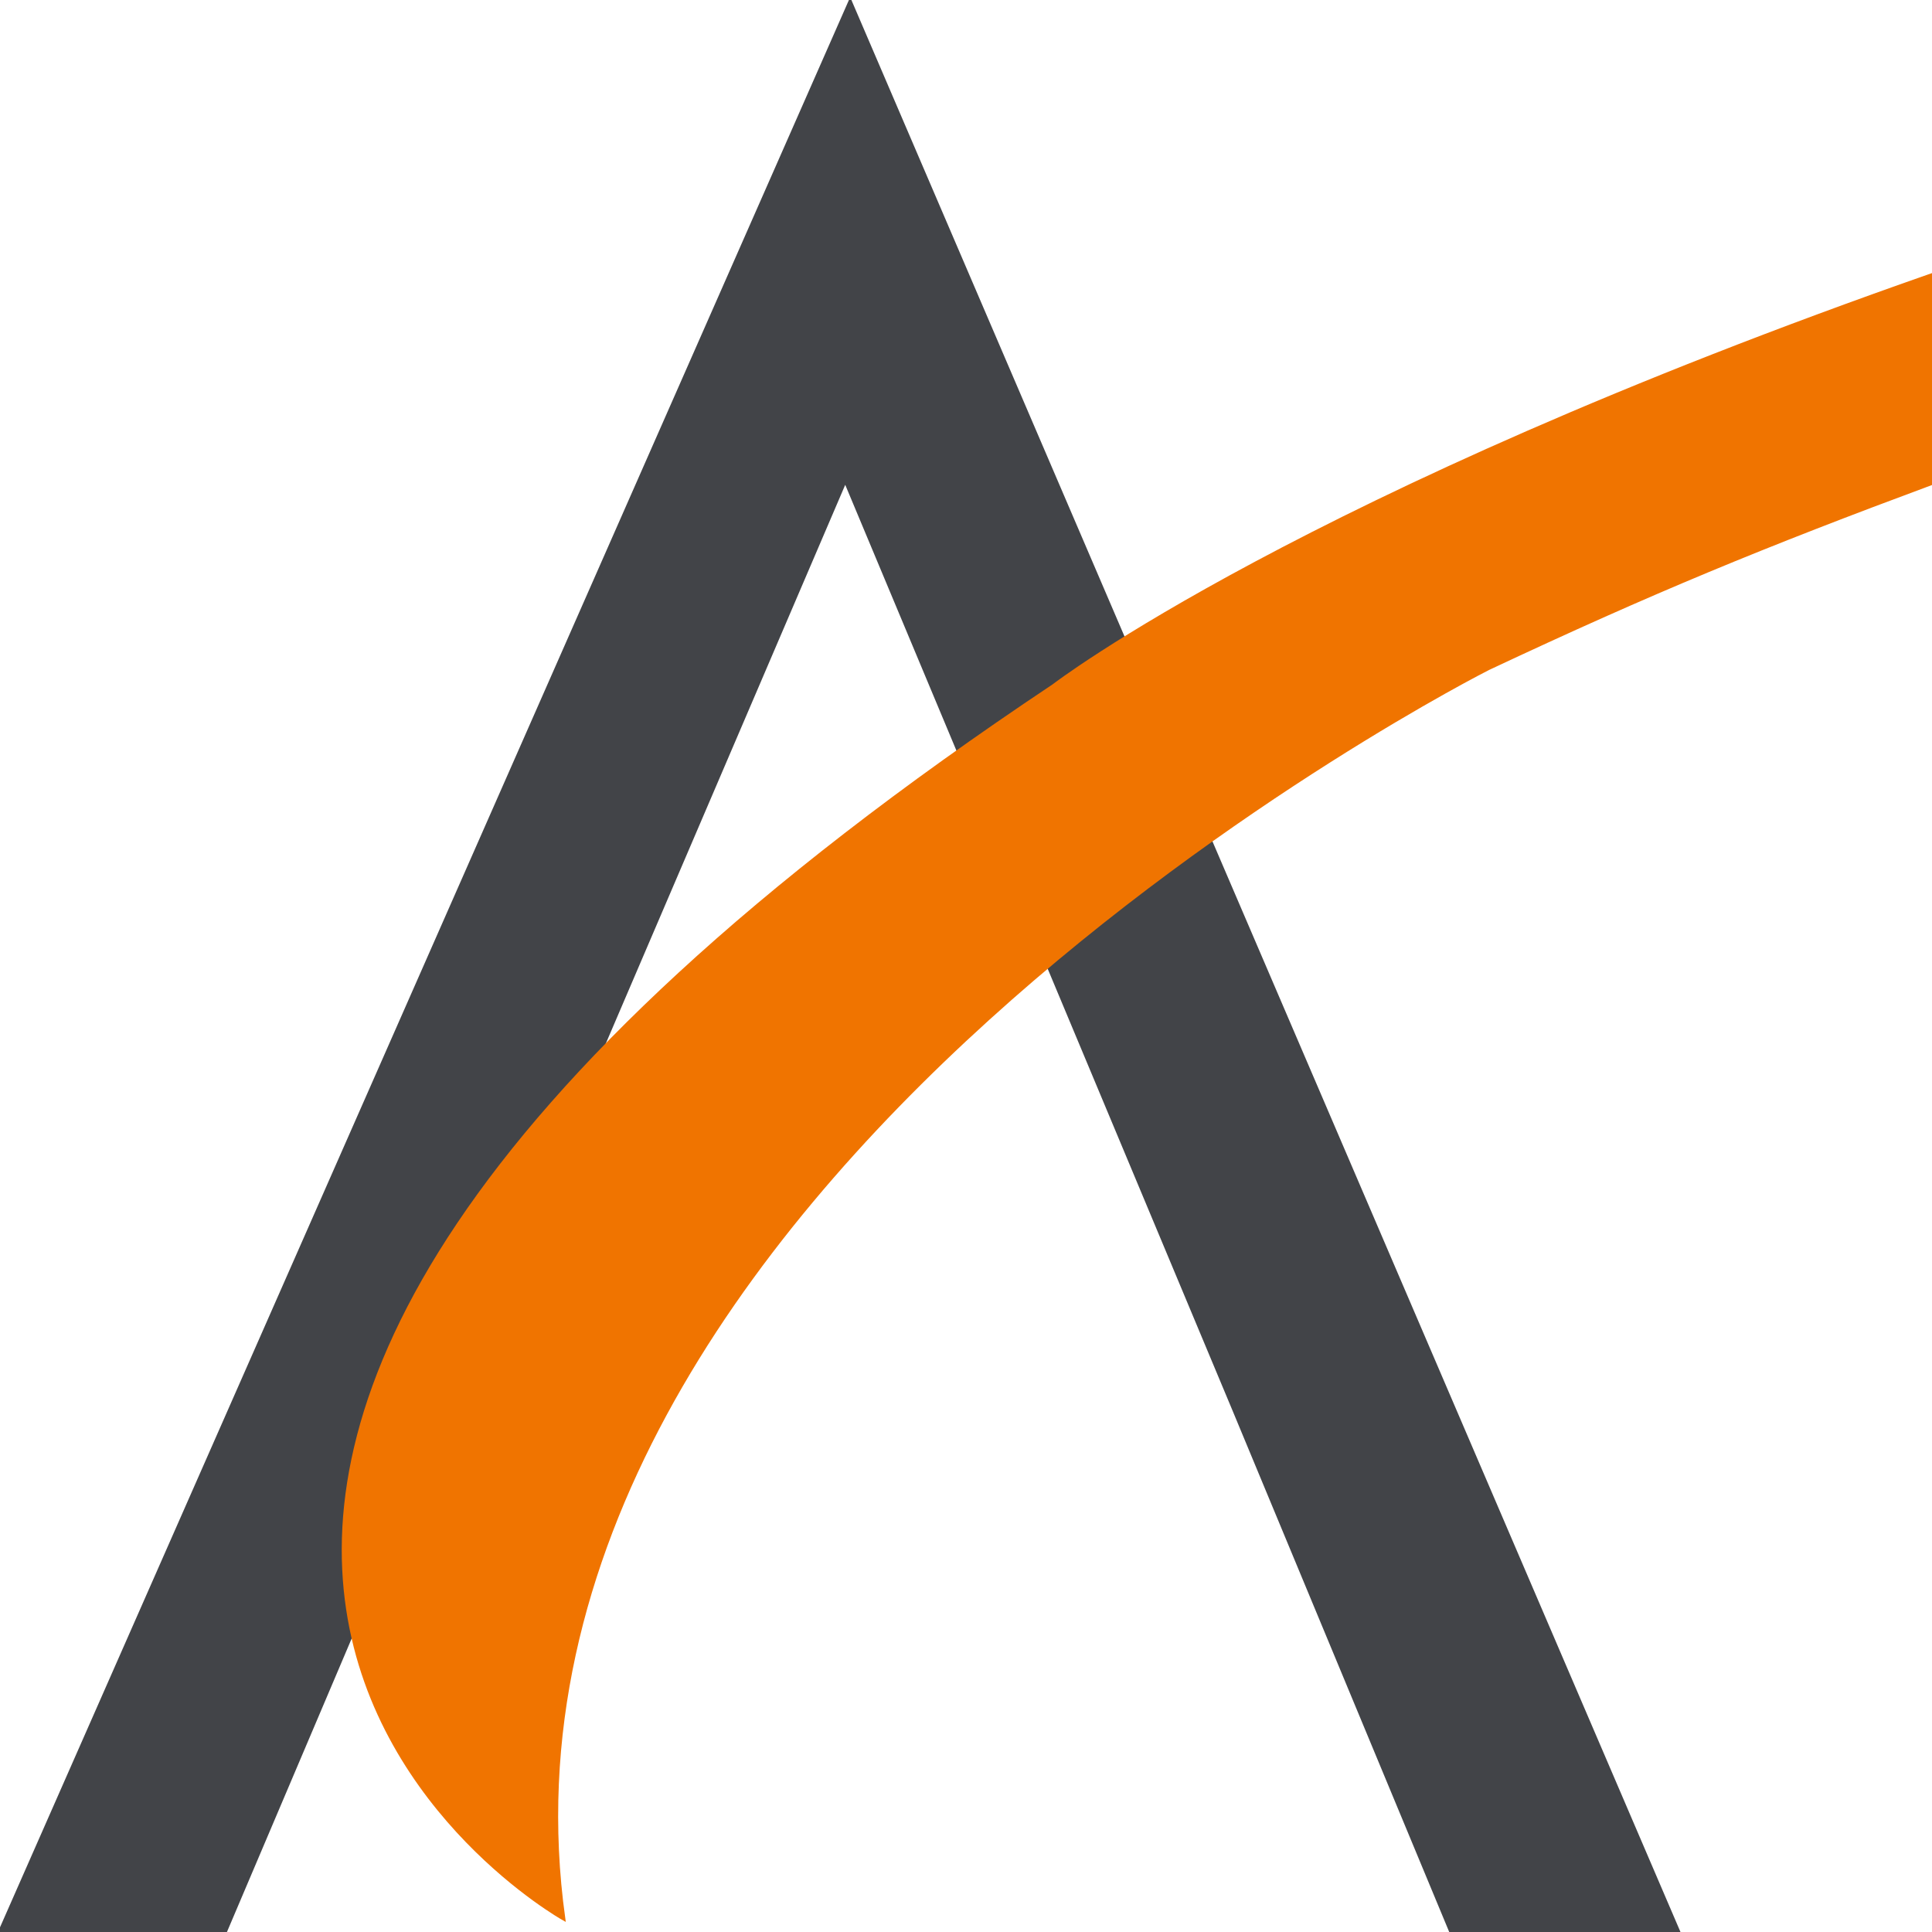
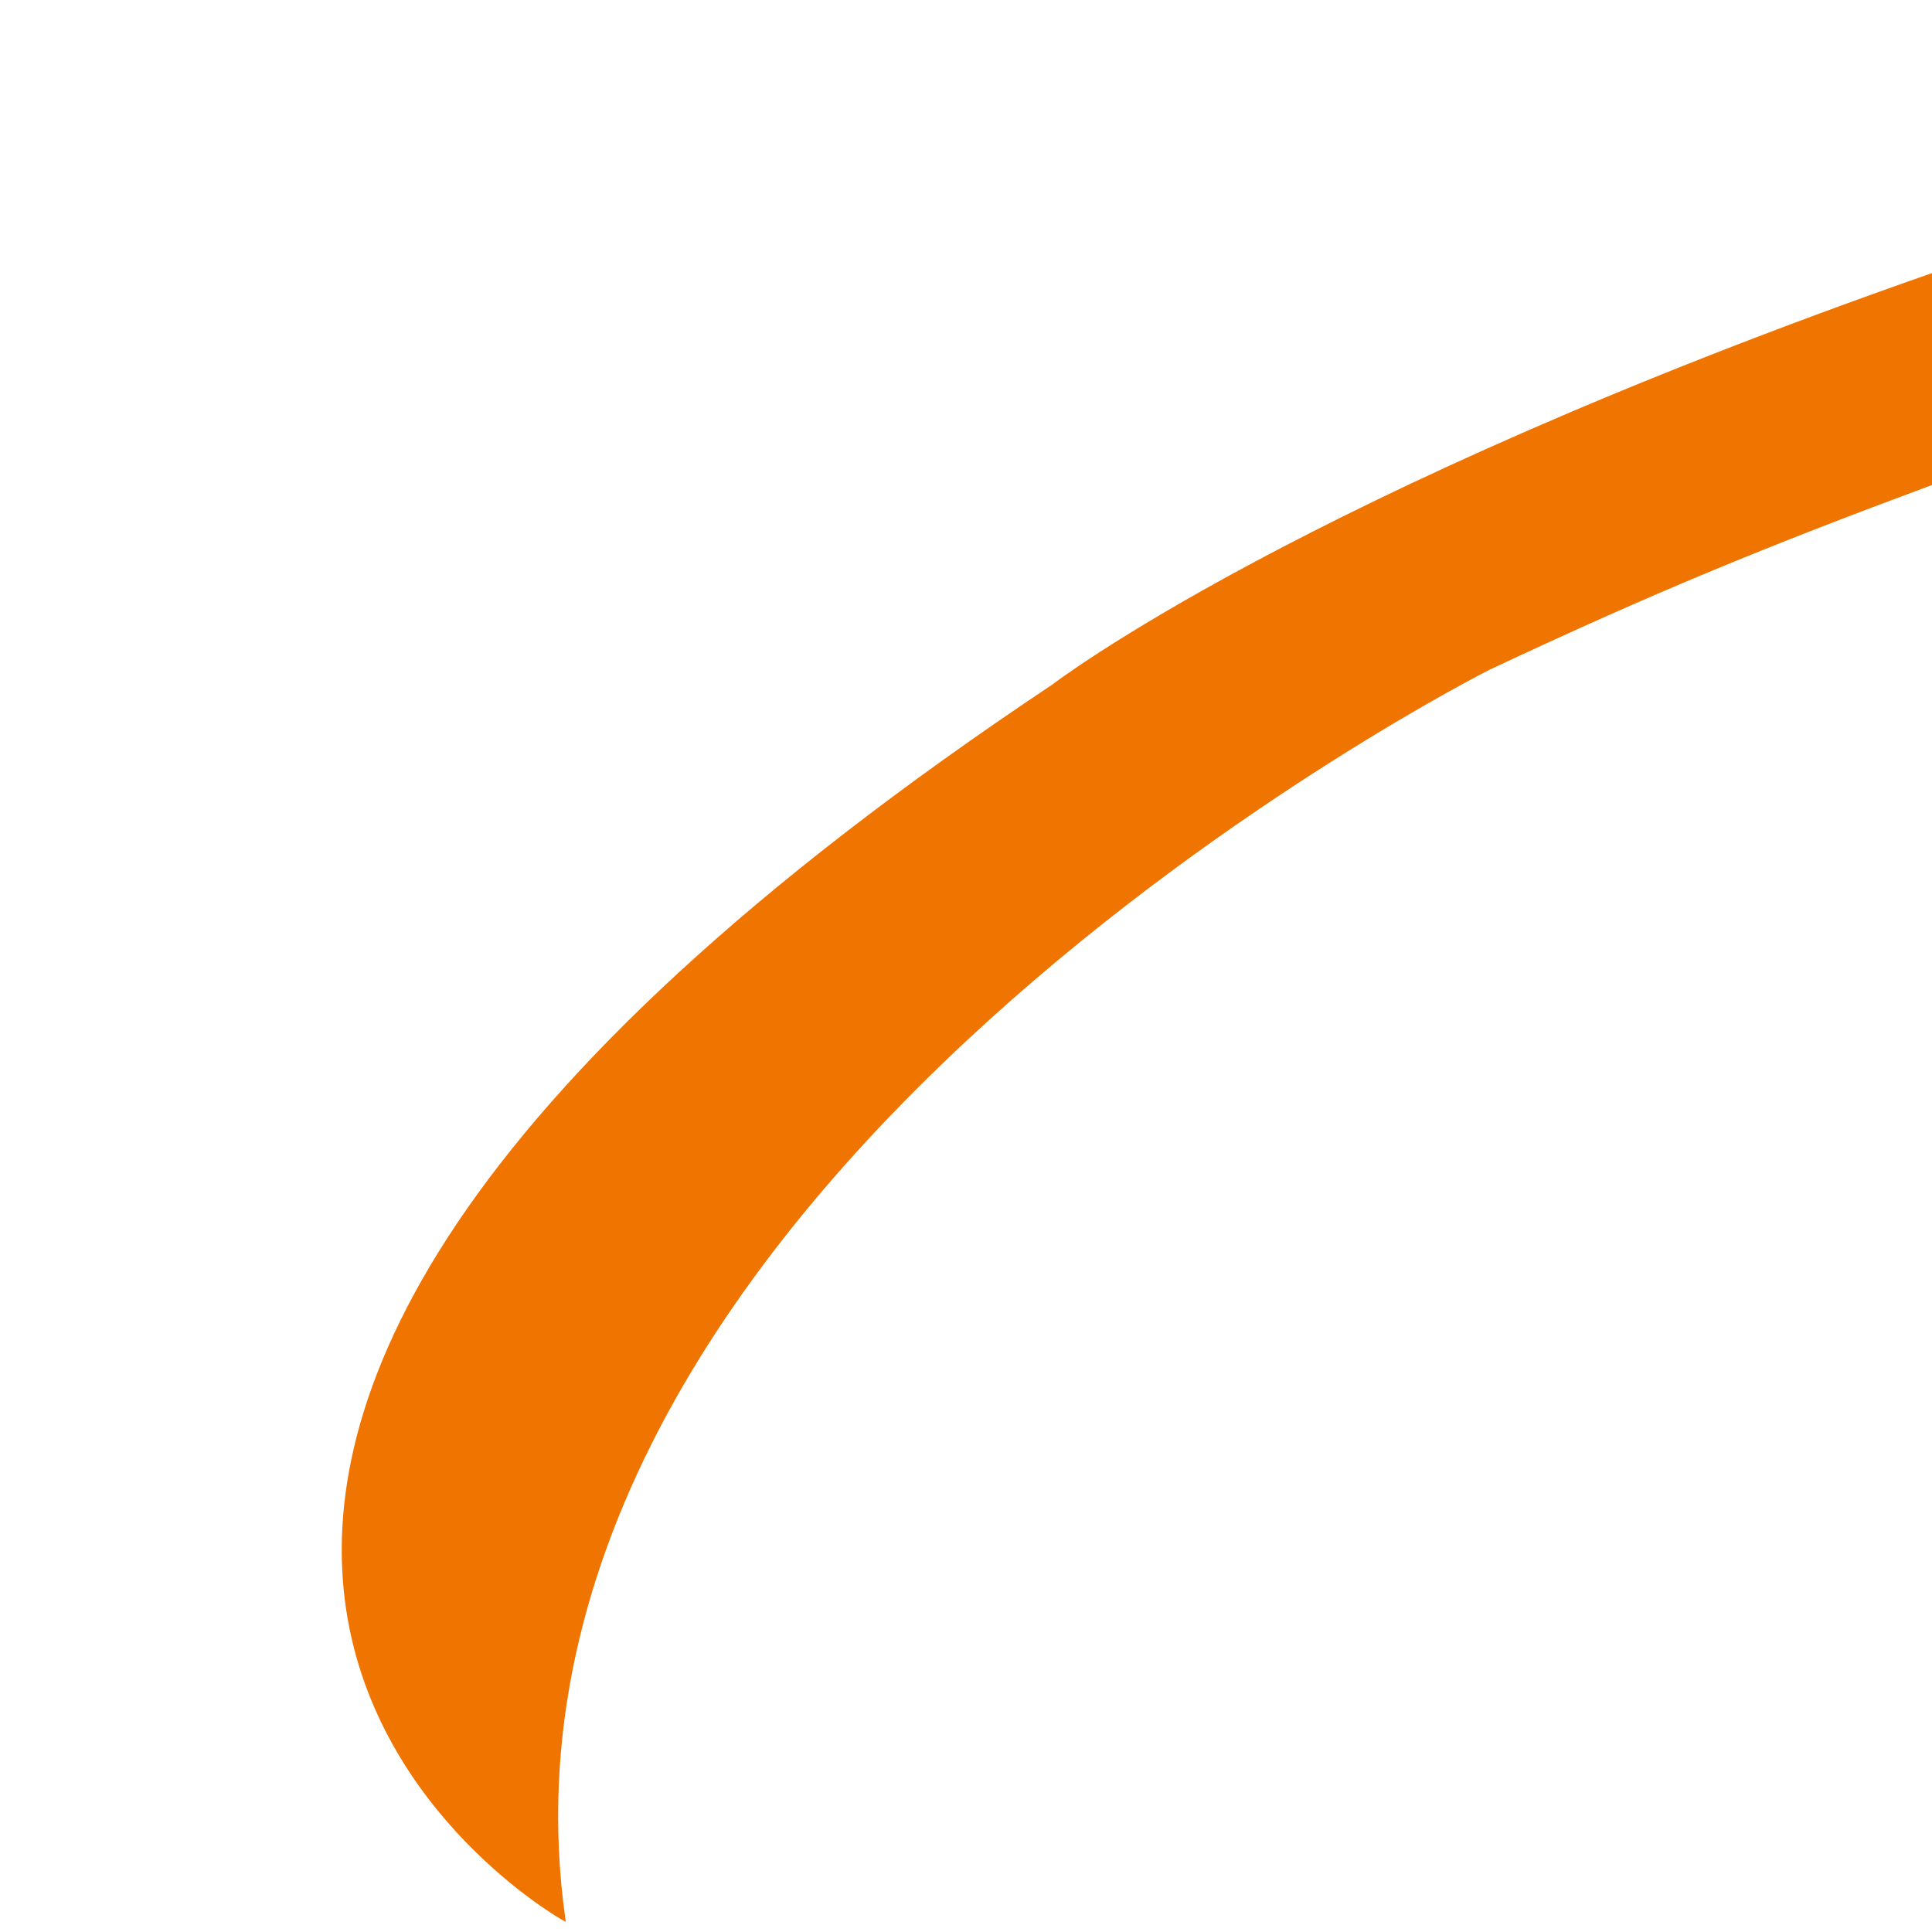
<svg xmlns="http://www.w3.org/2000/svg" version="1.1" id="Layer_1" x="0px" y="0px" viewBox="0 0 512 512" style="enable-background:new 0 0 512 512;" xml:space="preserve">
  <style type="text/css">
	.st0{fill:#424448;stroke:#424448;stroke-miterlimit:10;}
	.st1{fill:#F07400;stroke:#F07400;stroke-miterlimit:10;}
</style>
  <g>
-     <path class="st0" d="M118.5,373.4L59.6,512H0L225.3,0.5L444.8,512h-60.2l-57.6-138.6l-103-246.2L118.5,373.4z" />
    <path class="st1" d="M512,72.9c-167.4,58.5-232.8,108.9-232.8,108.9C-46.2,398.7,149.3,508.4,149.3,508.4   c-27-194,245.1-331.3,245.1-331.3c43.2-20.3,73.1-32.6,117.6-49.1V72.9z" />
  </g>
</svg>